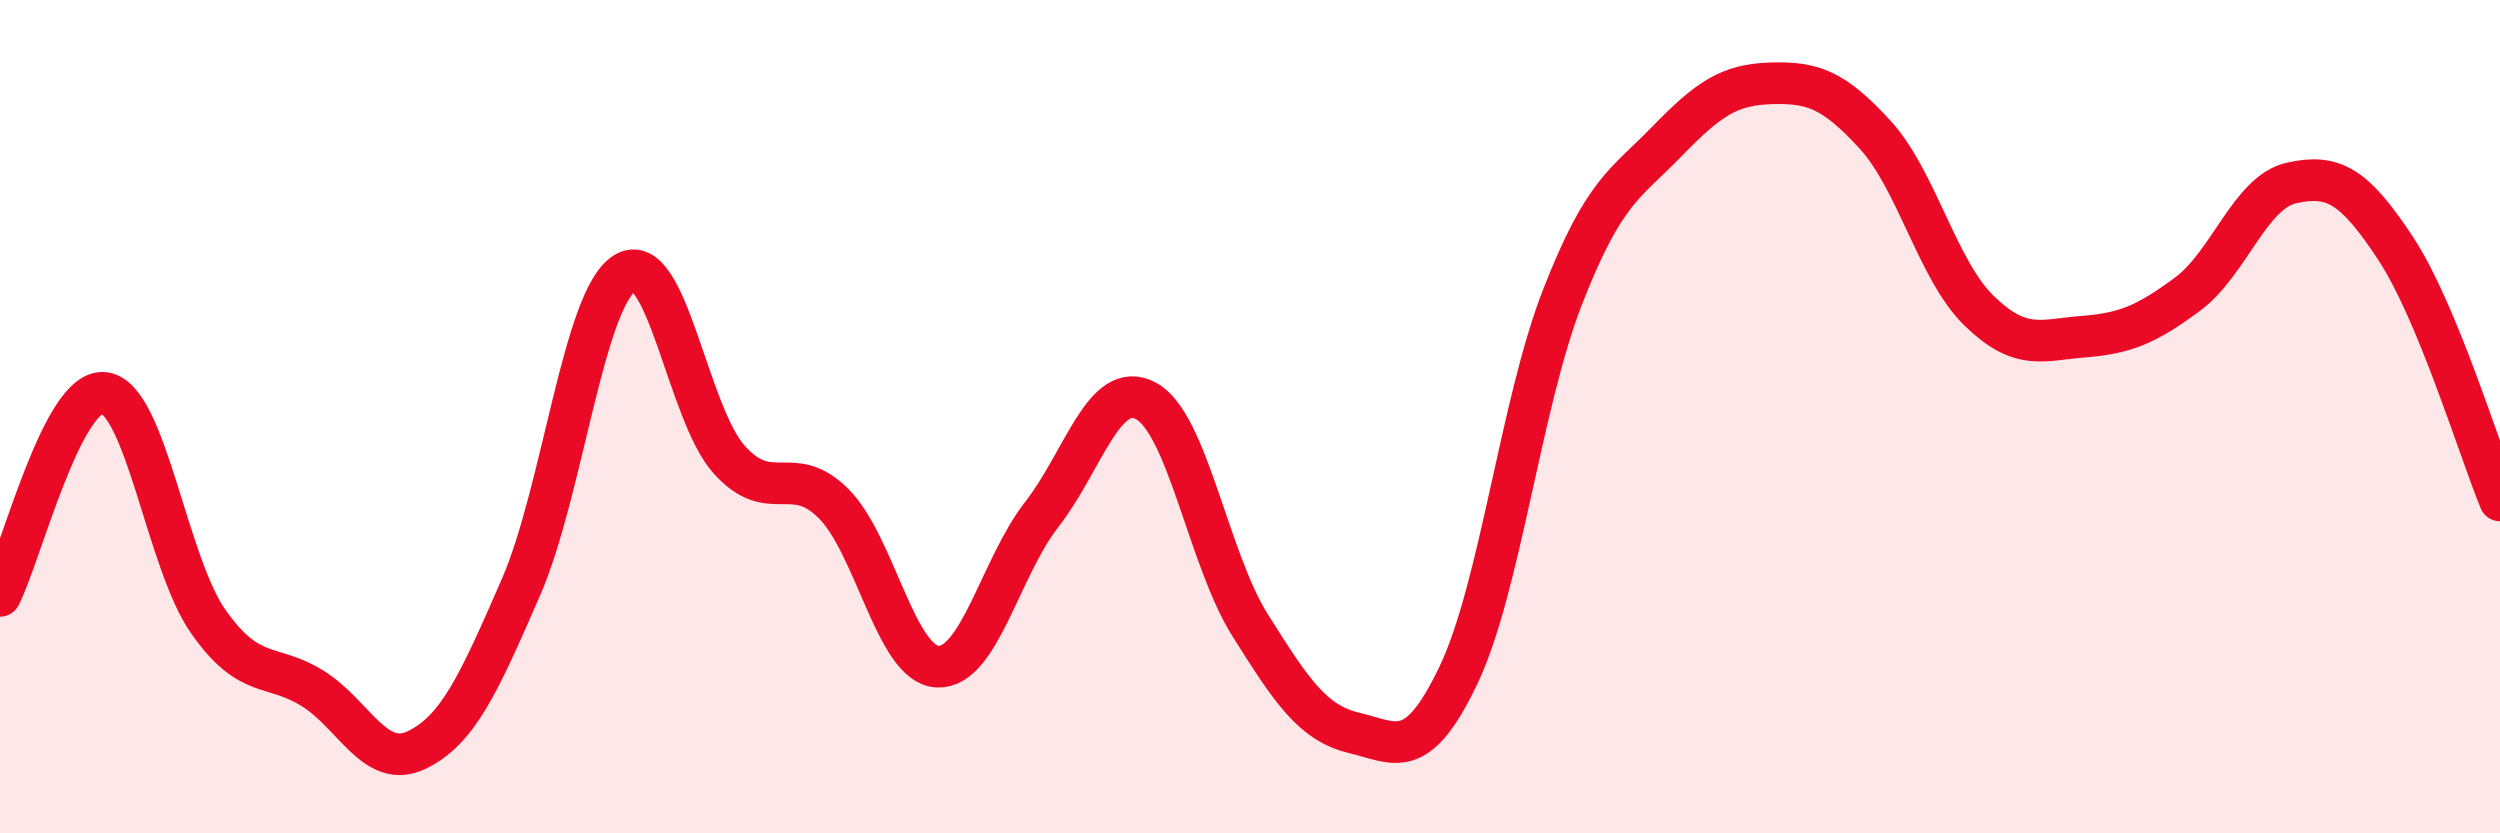
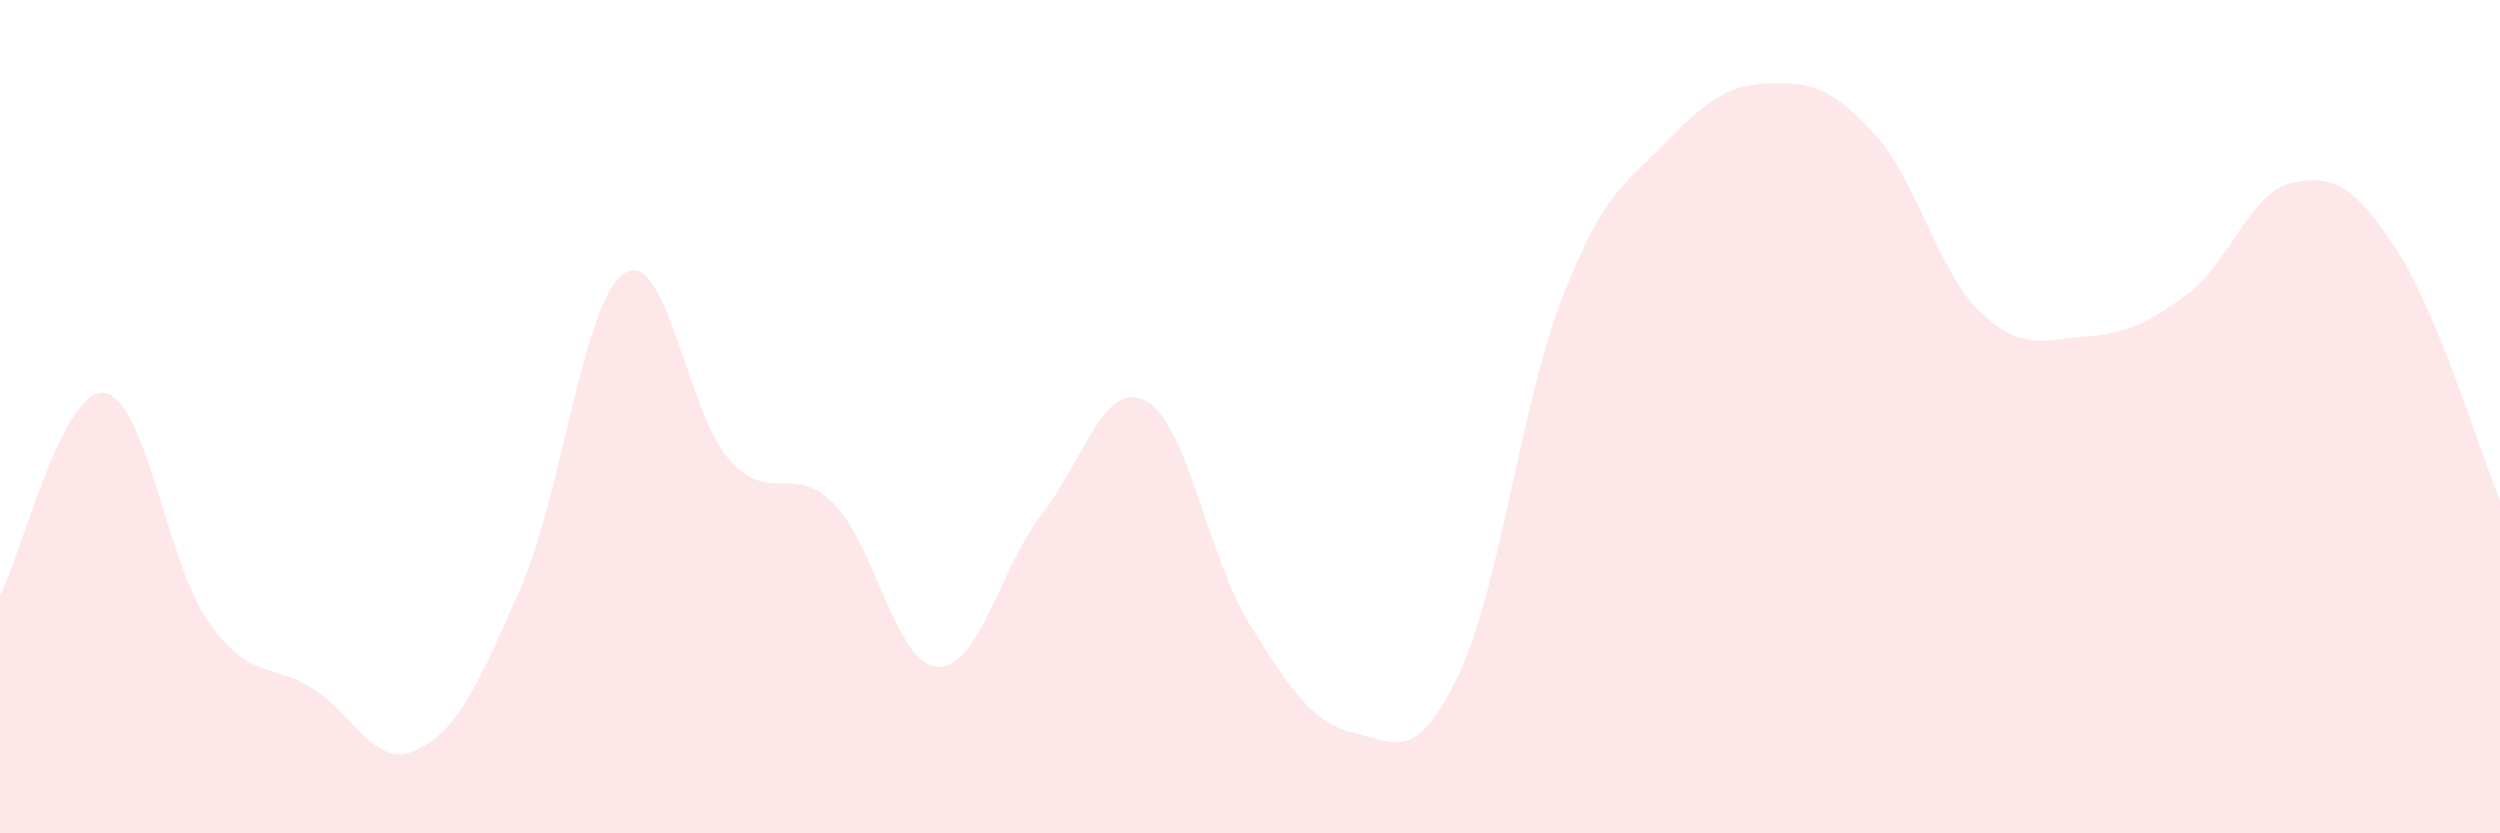
<svg xmlns="http://www.w3.org/2000/svg" width="60" height="20" viewBox="0 0 60 20">
  <path d="M 0,14.3 C 0.5,13.33 1.5,9.31 2.5,9.43 C 3.5,9.55 4,13.5 5,14.92 C 6,16.34 6.5,15.9 7.5,16.52 C 8.5,17.14 9,18.48 10,18 C 11,17.52 11.5,16.39 12.5,14.1 C 13.5,11.81 14,7.16 15,6.55 C 16,5.94 16.5,9.92 17.5,11.03 C 18.5,12.14 19,11.09 20,12.08 C 21,13.07 21.5,15.95 22.5,16 C 23.5,16.05 24,13.63 25,12.35 C 26,11.07 26.5,9.09 27.5,9.62 C 28.5,10.15 29,13.41 30,15 C 31,16.59 31.5,17.35 32.5,17.59 C 33.5,17.83 34,18.3 35,16.21 C 36,14.12 36.5,9.69 37.5,7.13 C 38.5,4.57 39,4.43 40,3.4 C 41,2.37 41.5,2.03 42.5,2 C 43.5,1.97 44,2.14 45,3.23 C 46,4.32 46.5,6.49 47.5,7.46 C 48.5,8.43 49,8.16 50,8.08 C 51,8 51.5,7.8 52.5,7.06 C 53.5,6.32 54,4.61 55,4.39 C 56,4.17 56.5,4.45 57.5,5.97 C 58.5,7.49 59.5,10.8 60,12.01L60 20L0 20Z" fill="#EB0A25" opacity="0.1" stroke-linecap="round" stroke-linejoin="round" />
-   <path d="M 0,14.3 C 0.5,13.33 1.5,9.31 2.5,9.43 C 3.5,9.55 4,13.5 5,14.92 C 6,16.34 6.5,15.9 7.5,16.52 C 8.5,17.14 9,18.48 10,18 C 11,17.52 11.5,16.39 12.5,14.1 C 13.5,11.81 14,7.16 15,6.55 C 16,5.94 16.5,9.92 17.5,11.03 C 18.5,12.14 19,11.09 20,12.08 C 21,13.07 21.5,15.95 22.5,16 C 23.5,16.05 24,13.63 25,12.35 C 26,11.07 26.5,9.09 27.5,9.62 C 28.5,10.15 29,13.41 30,15 C 31,16.59 31.5,17.35 32.5,17.59 C 33.5,17.83 34,18.3 35,16.21 C 36,14.12 36.5,9.69 37.5,7.13 C 38.5,4.57 39,4.43 40,3.4 C 41,2.37 41.5,2.03 42.5,2 C 43.5,1.97 44,2.14 45,3.23 C 46,4.32 46.5,6.49 47.5,7.46 C 48.5,8.43 49,8.16 50,8.08 C 51,8 51.5,7.8 52.5,7.06 C 53.5,6.32 54,4.61 55,4.39 C 56,4.17 56.5,4.45 57.5,5.97 C 58.5,7.49 59.5,10.8 60,12.01" stroke="#EB0A25" stroke-width="1" fill="none" stroke-linecap="round" stroke-linejoin="round" />
</svg>